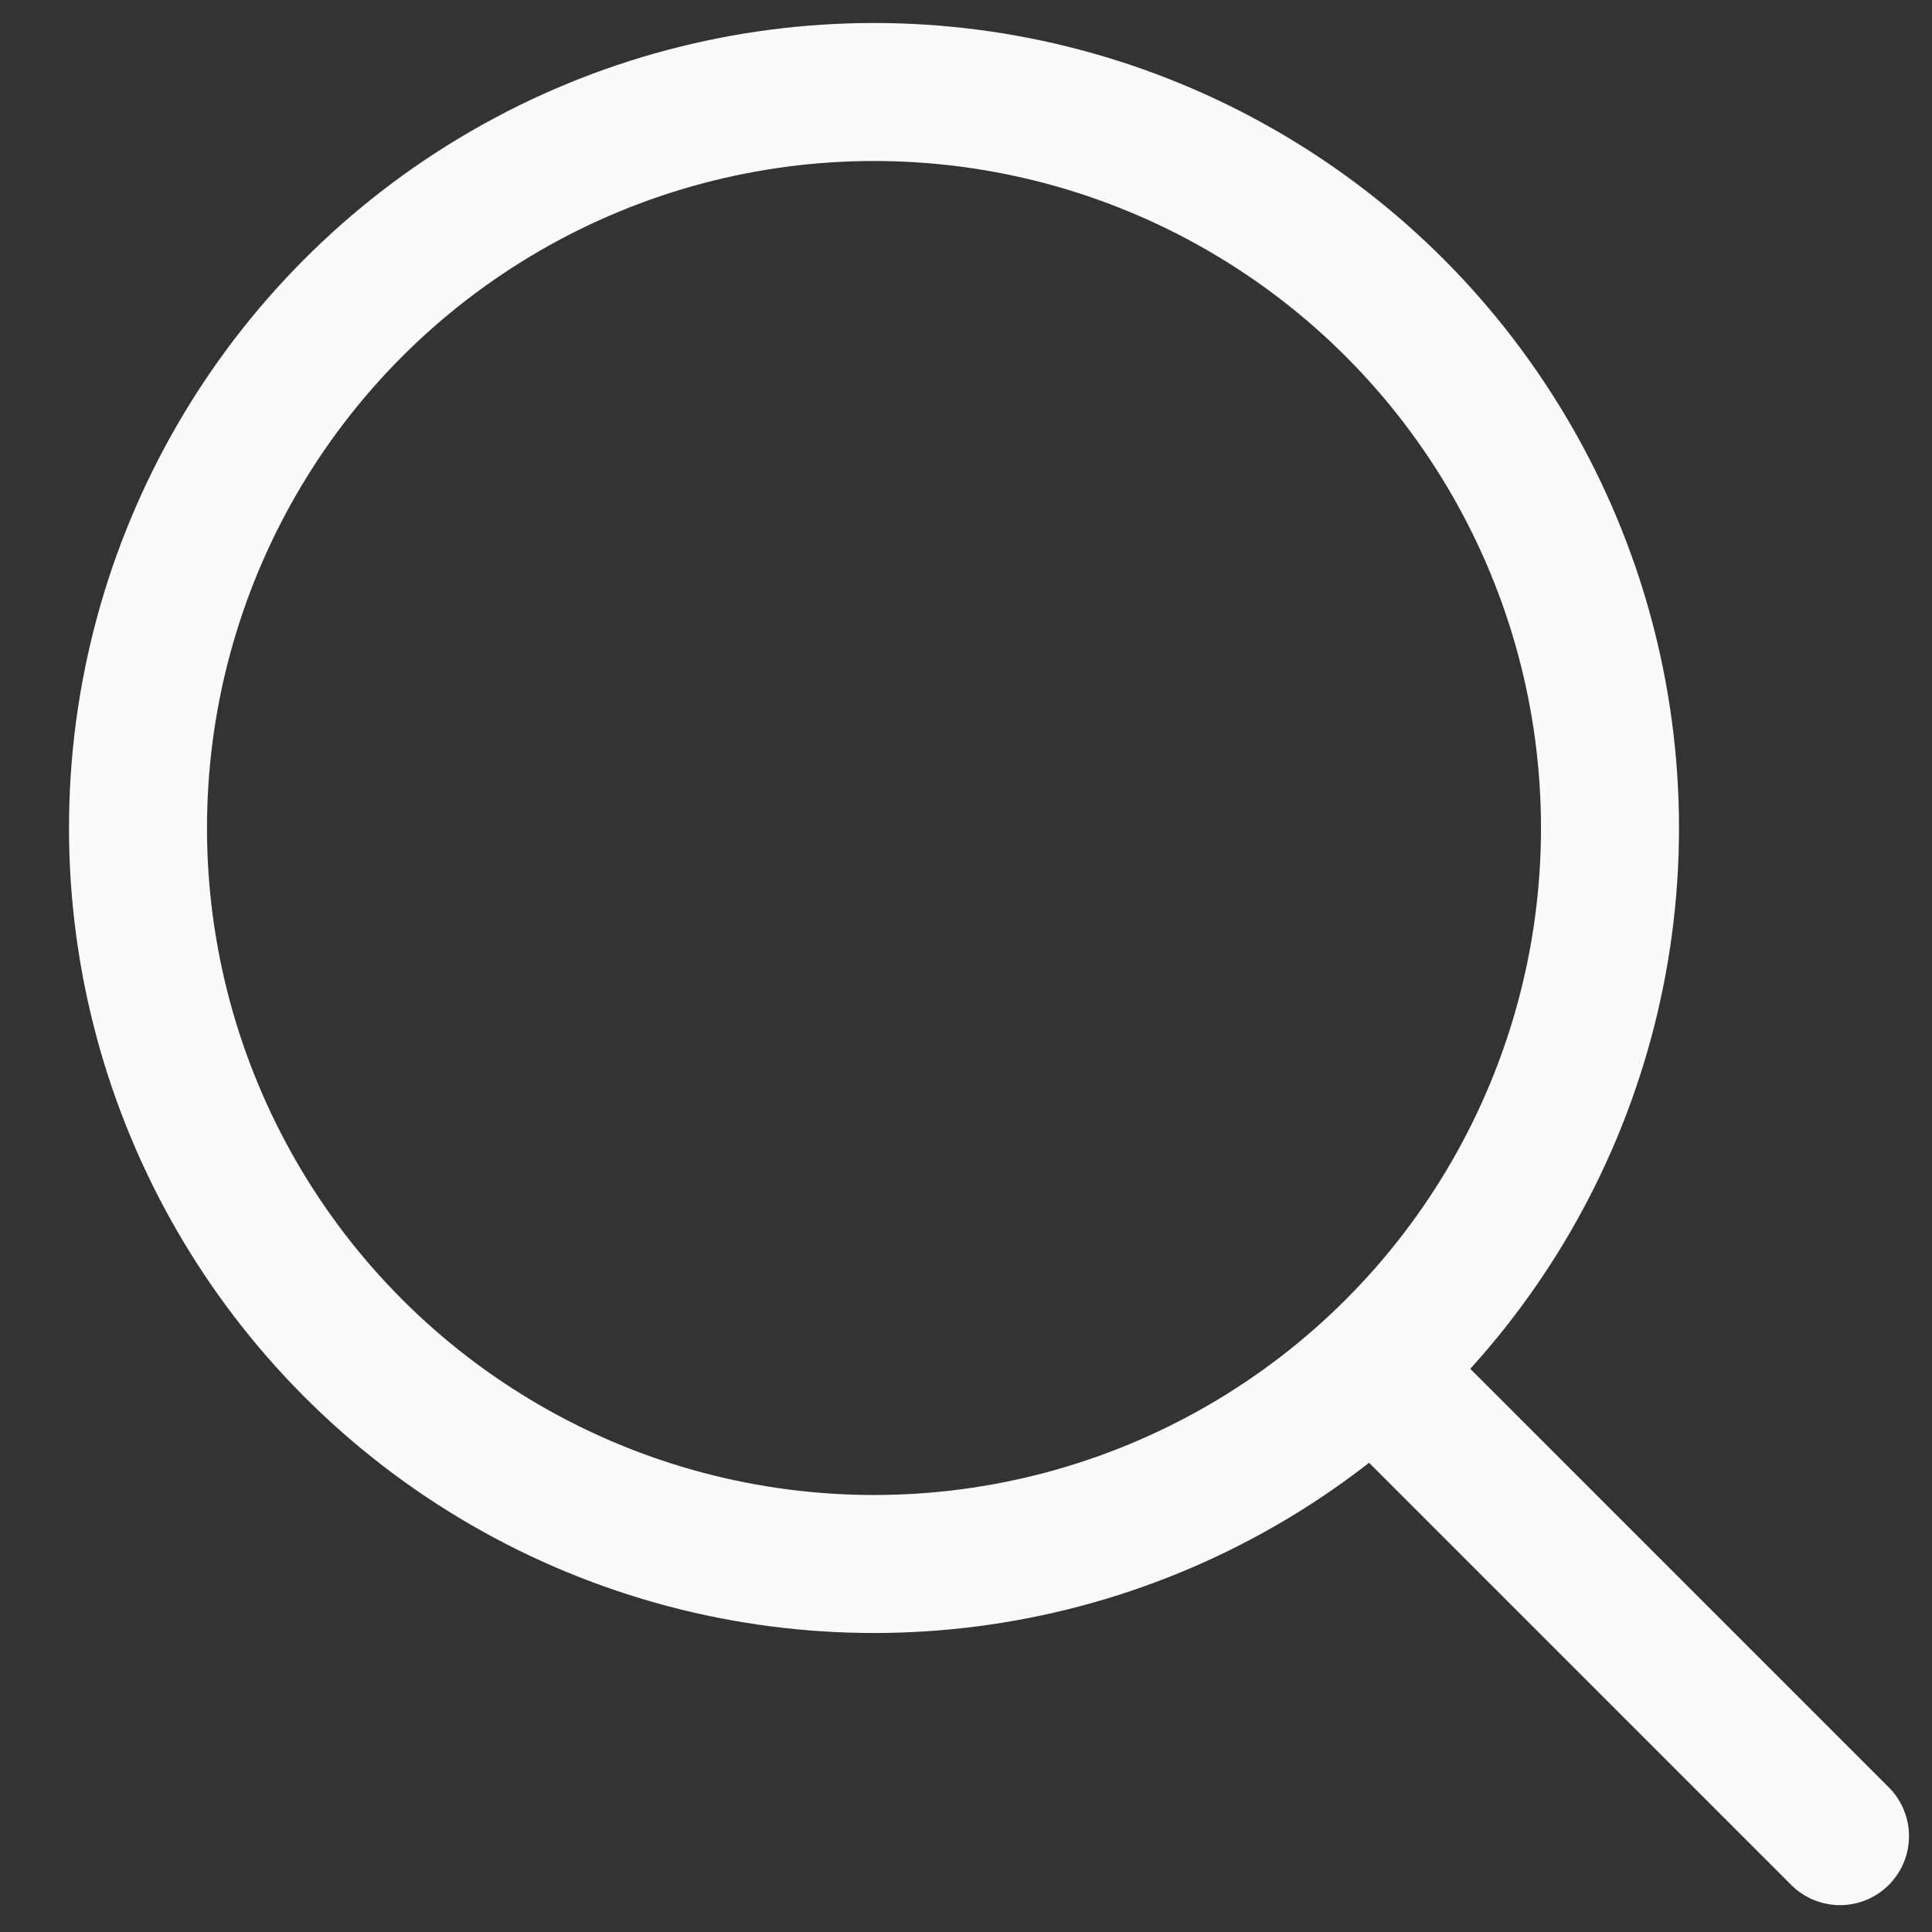
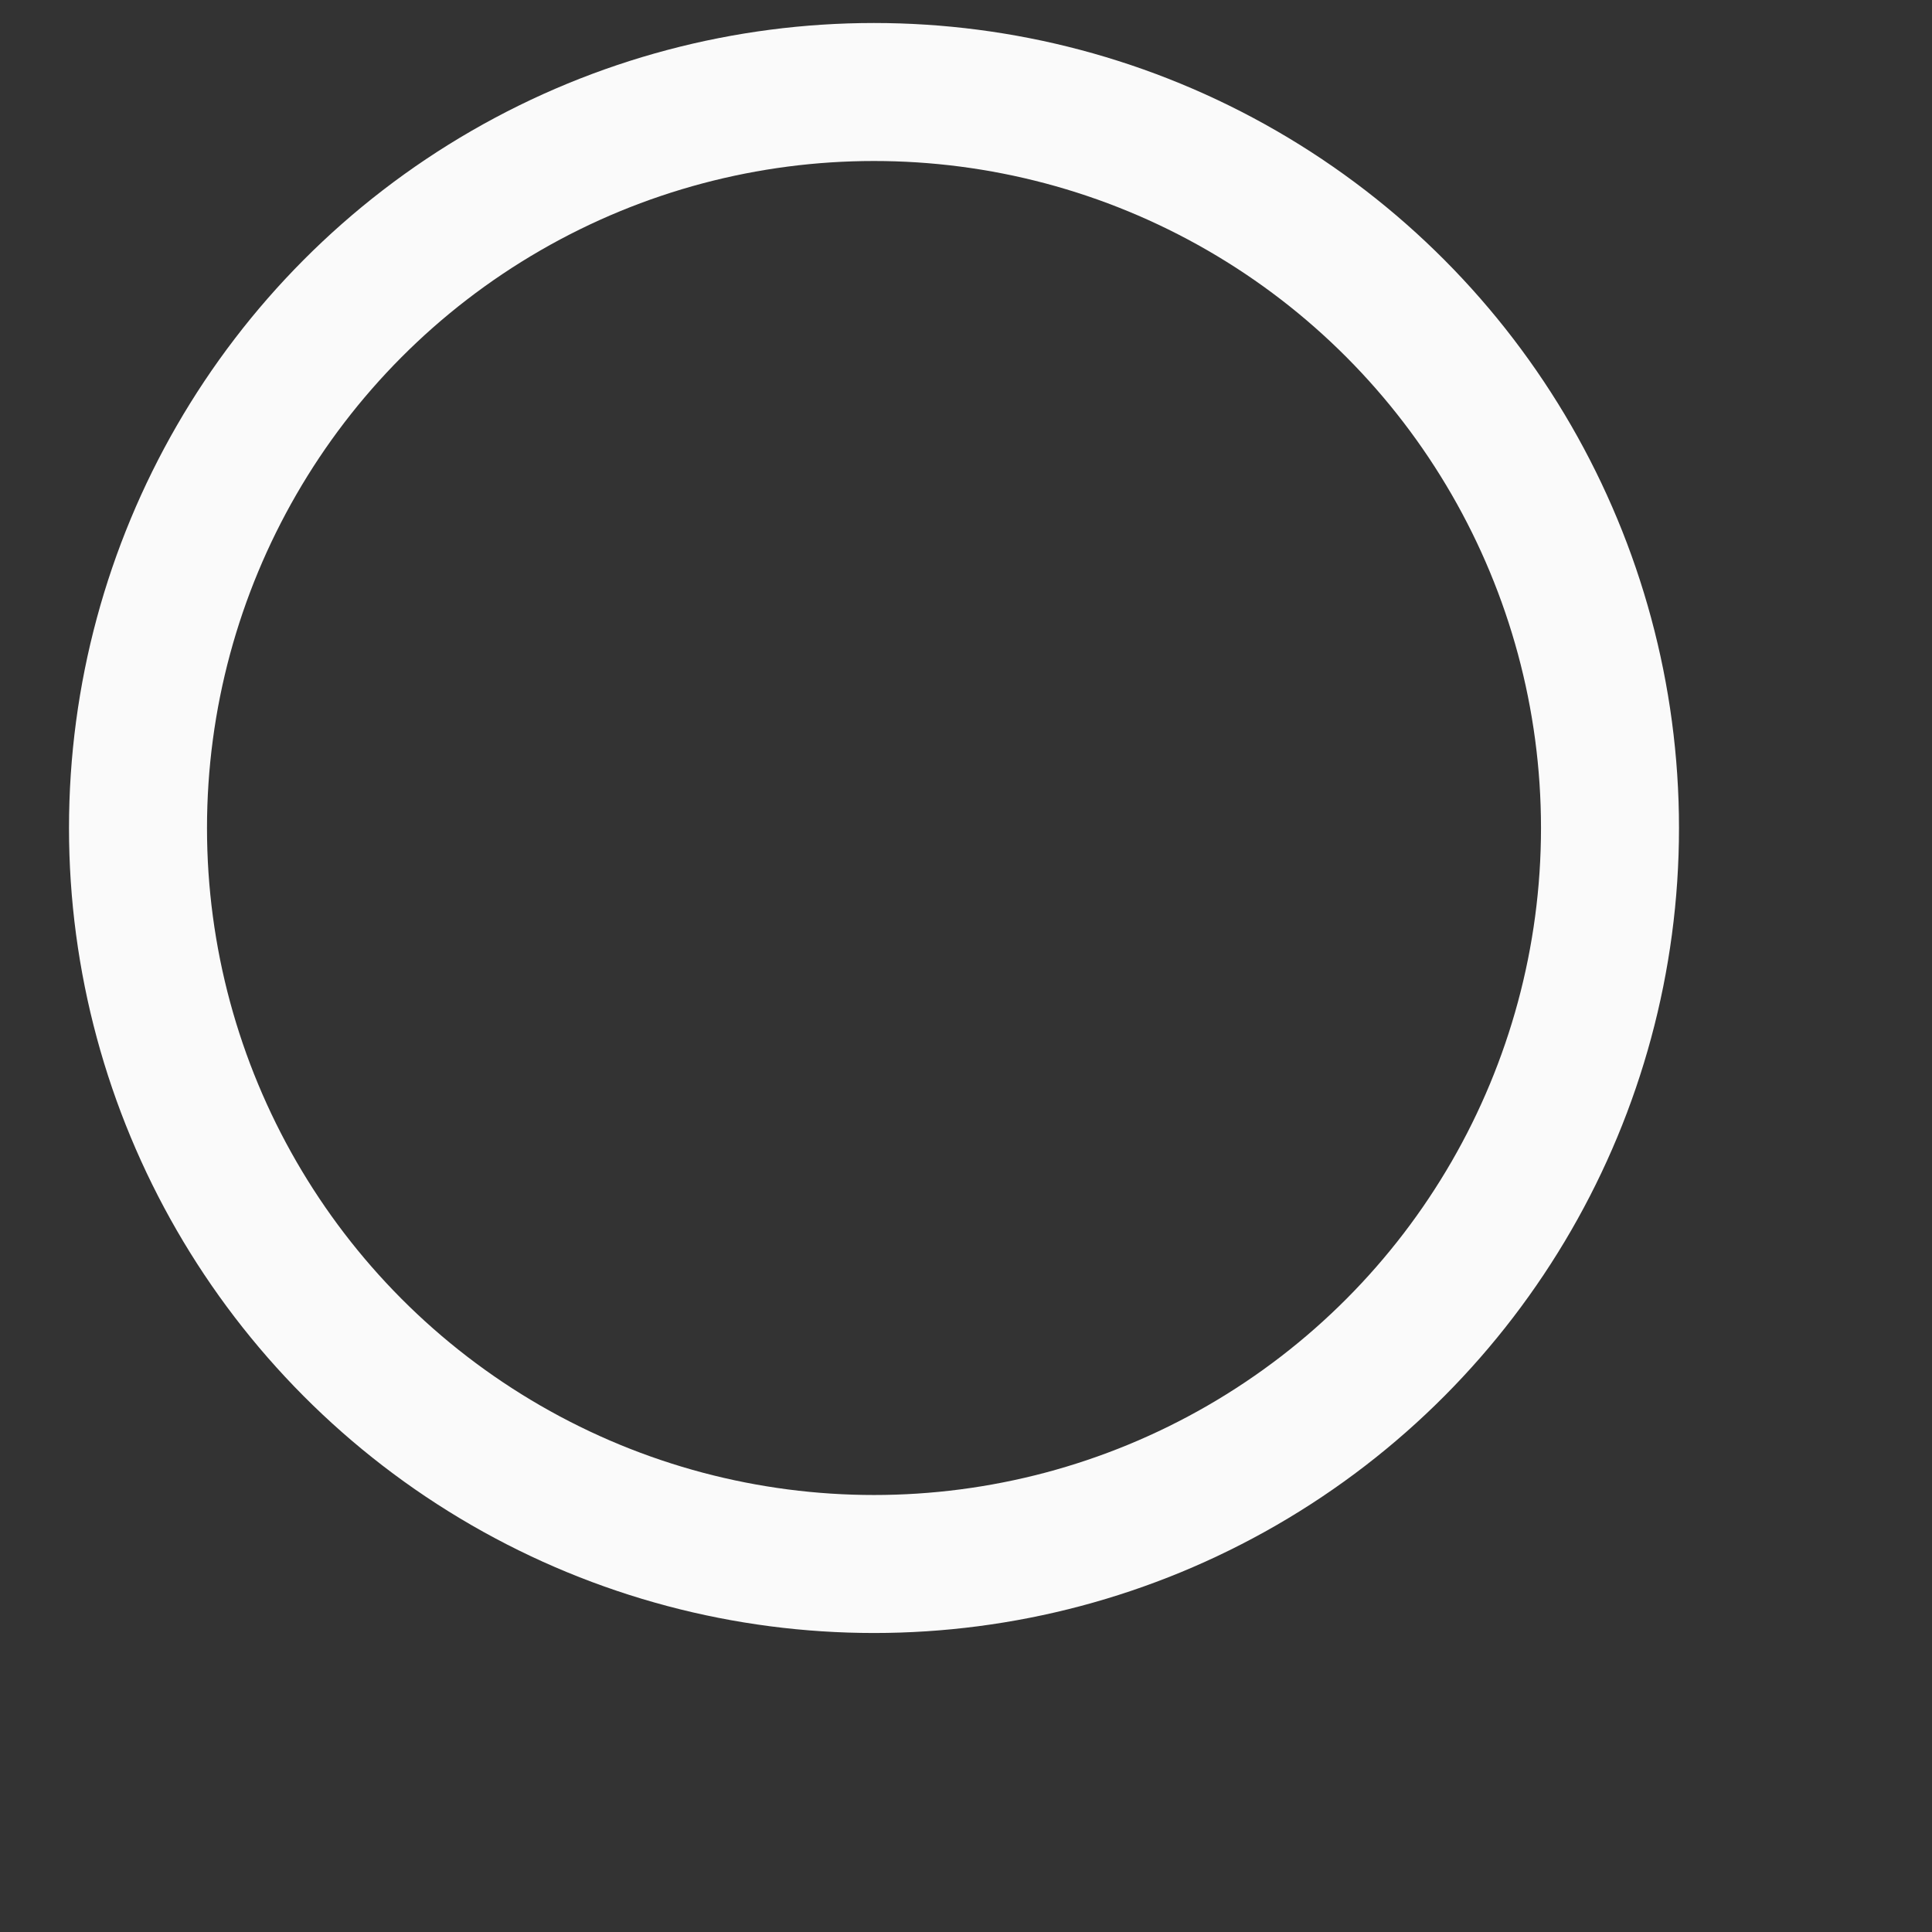
<svg xmlns="http://www.w3.org/2000/svg" width="21" height="21" viewBox="0 0 21 21" fill="none">
  <rect x="0" y="0" width="21" height="21" fill="#333333" stroke="none" />
  <g id="Search">
    <circle id="Ellipse" cx="9.5" cy="9" r="8" stroke="#FAFAFA" stroke-width="1.5" stroke-linecap="round" stroke-linejoin="round" />
-     <path id="Line" d="M15 14.958L20 19.958" stroke="#FAFAFA" stroke-width="1.5" stroke-linecap="round" stroke-linejoin="round" />
  </g>
</svg>